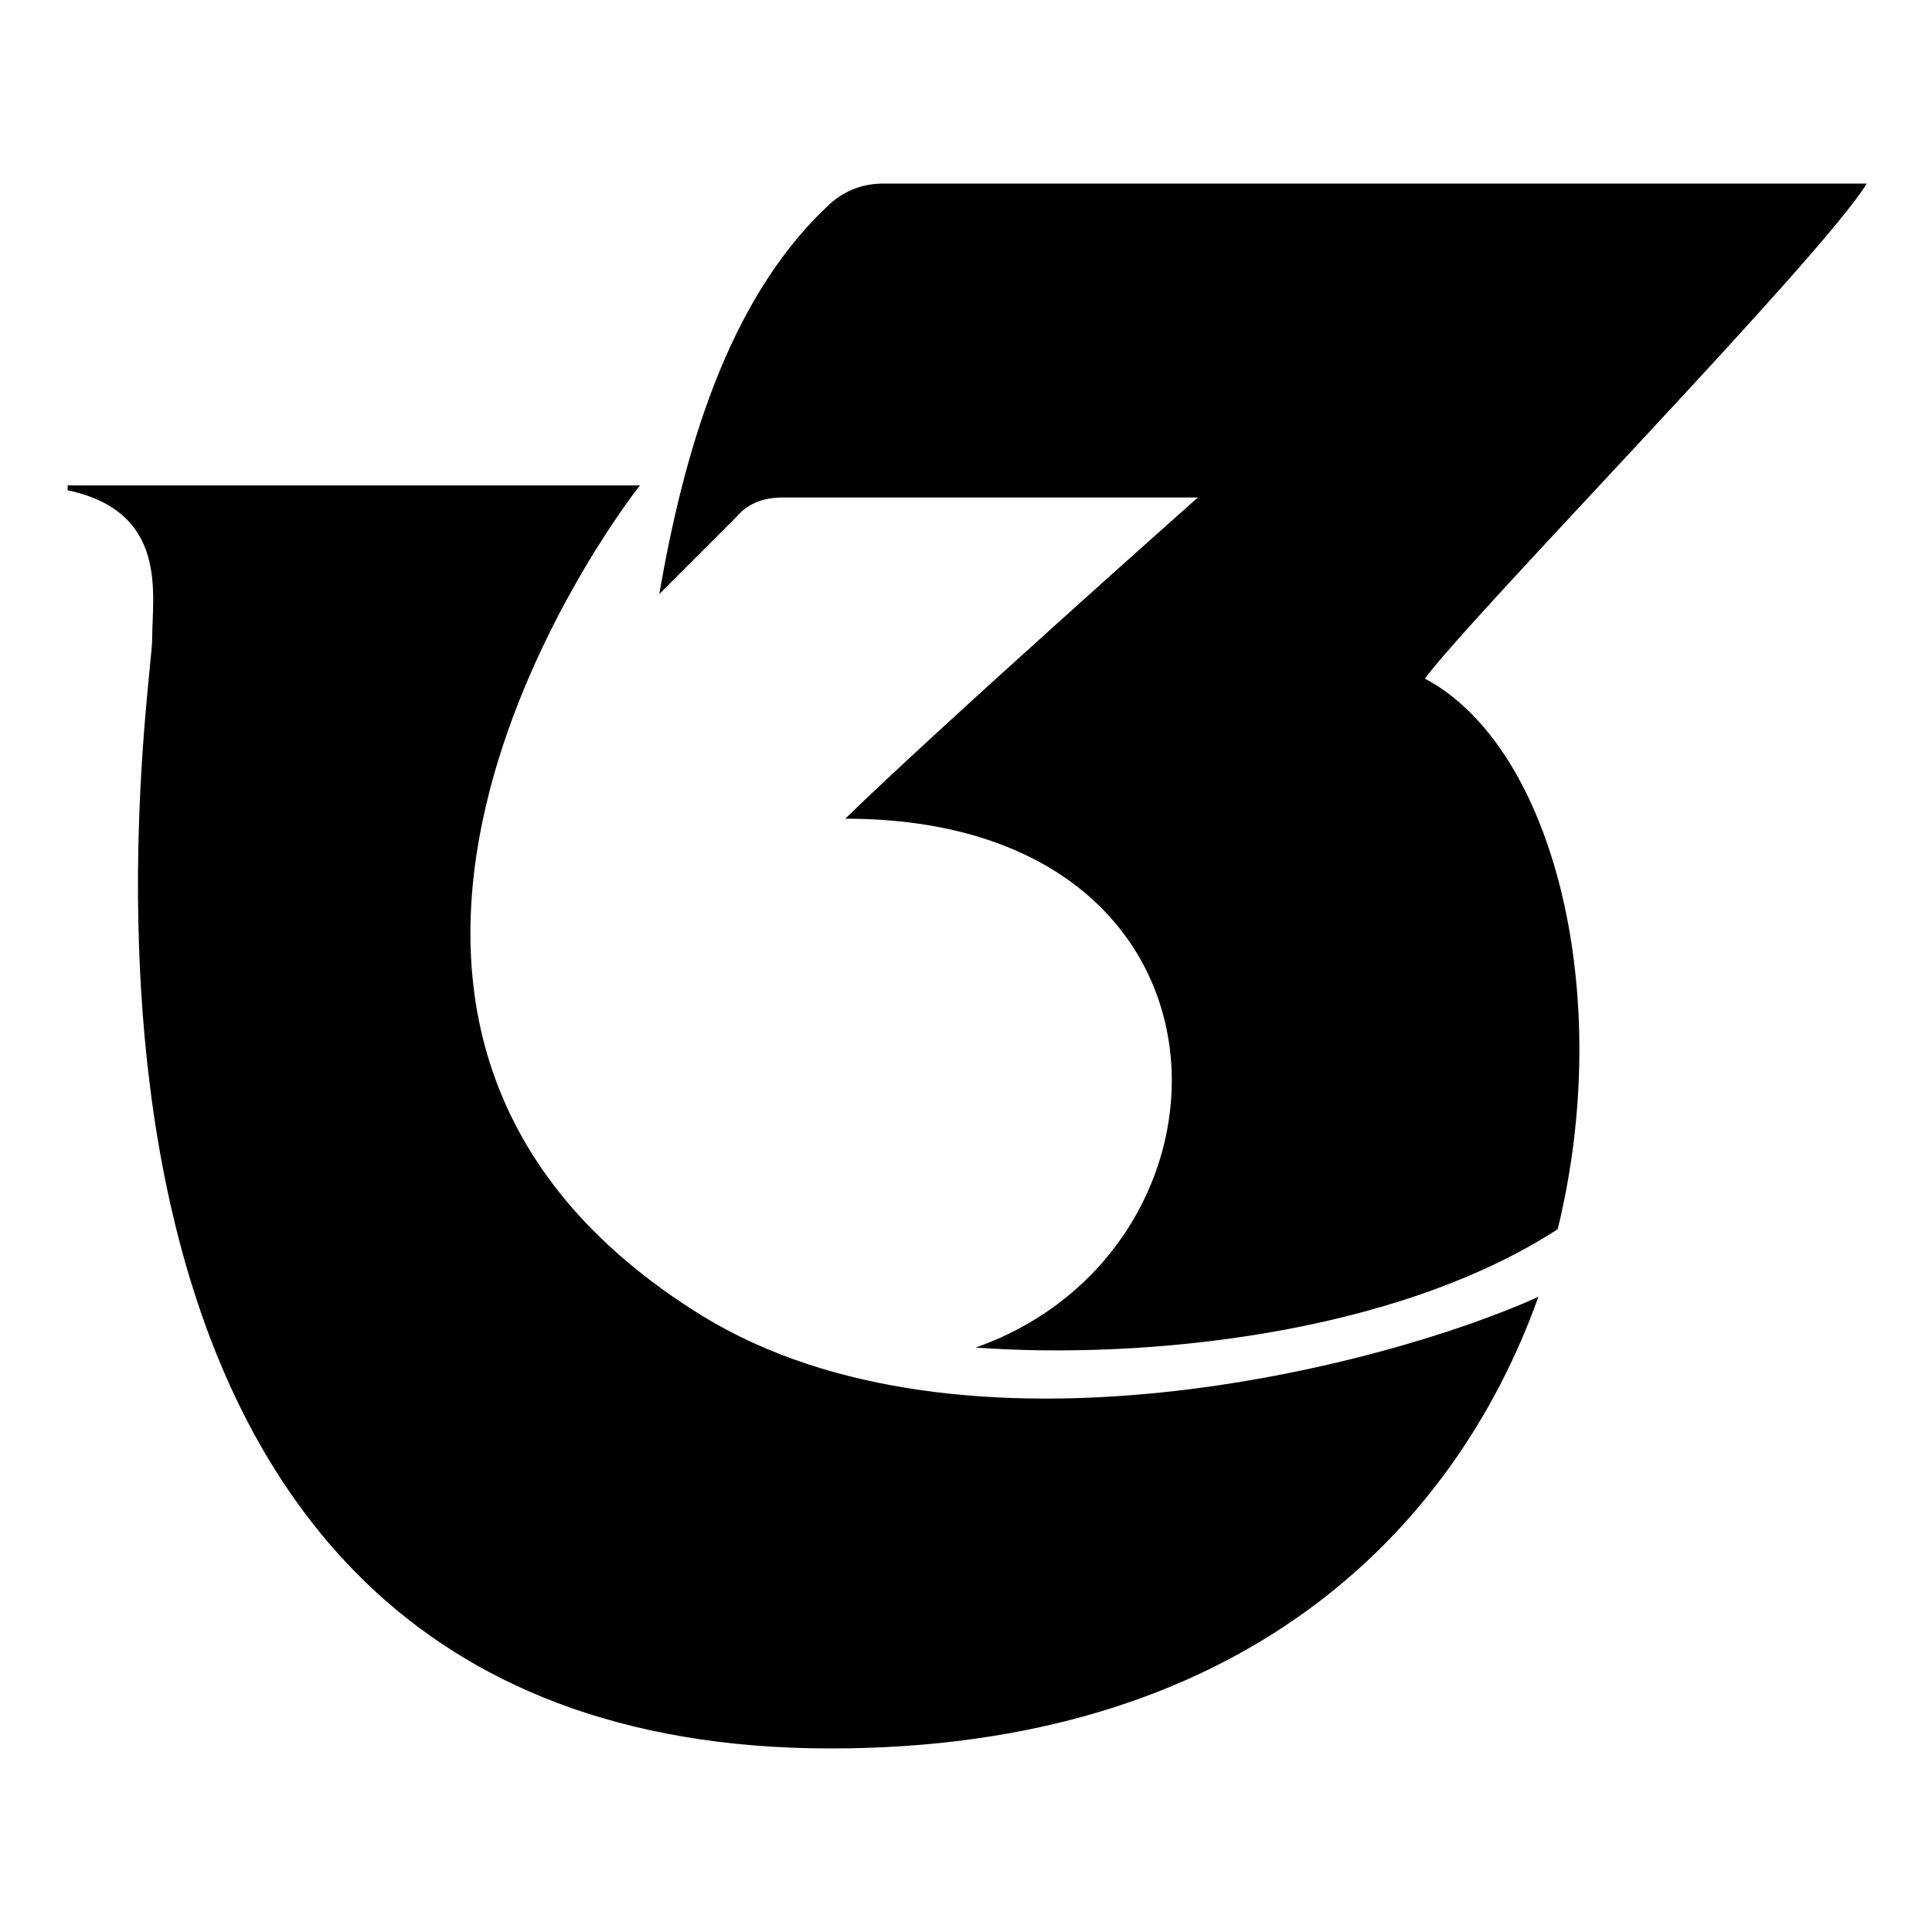
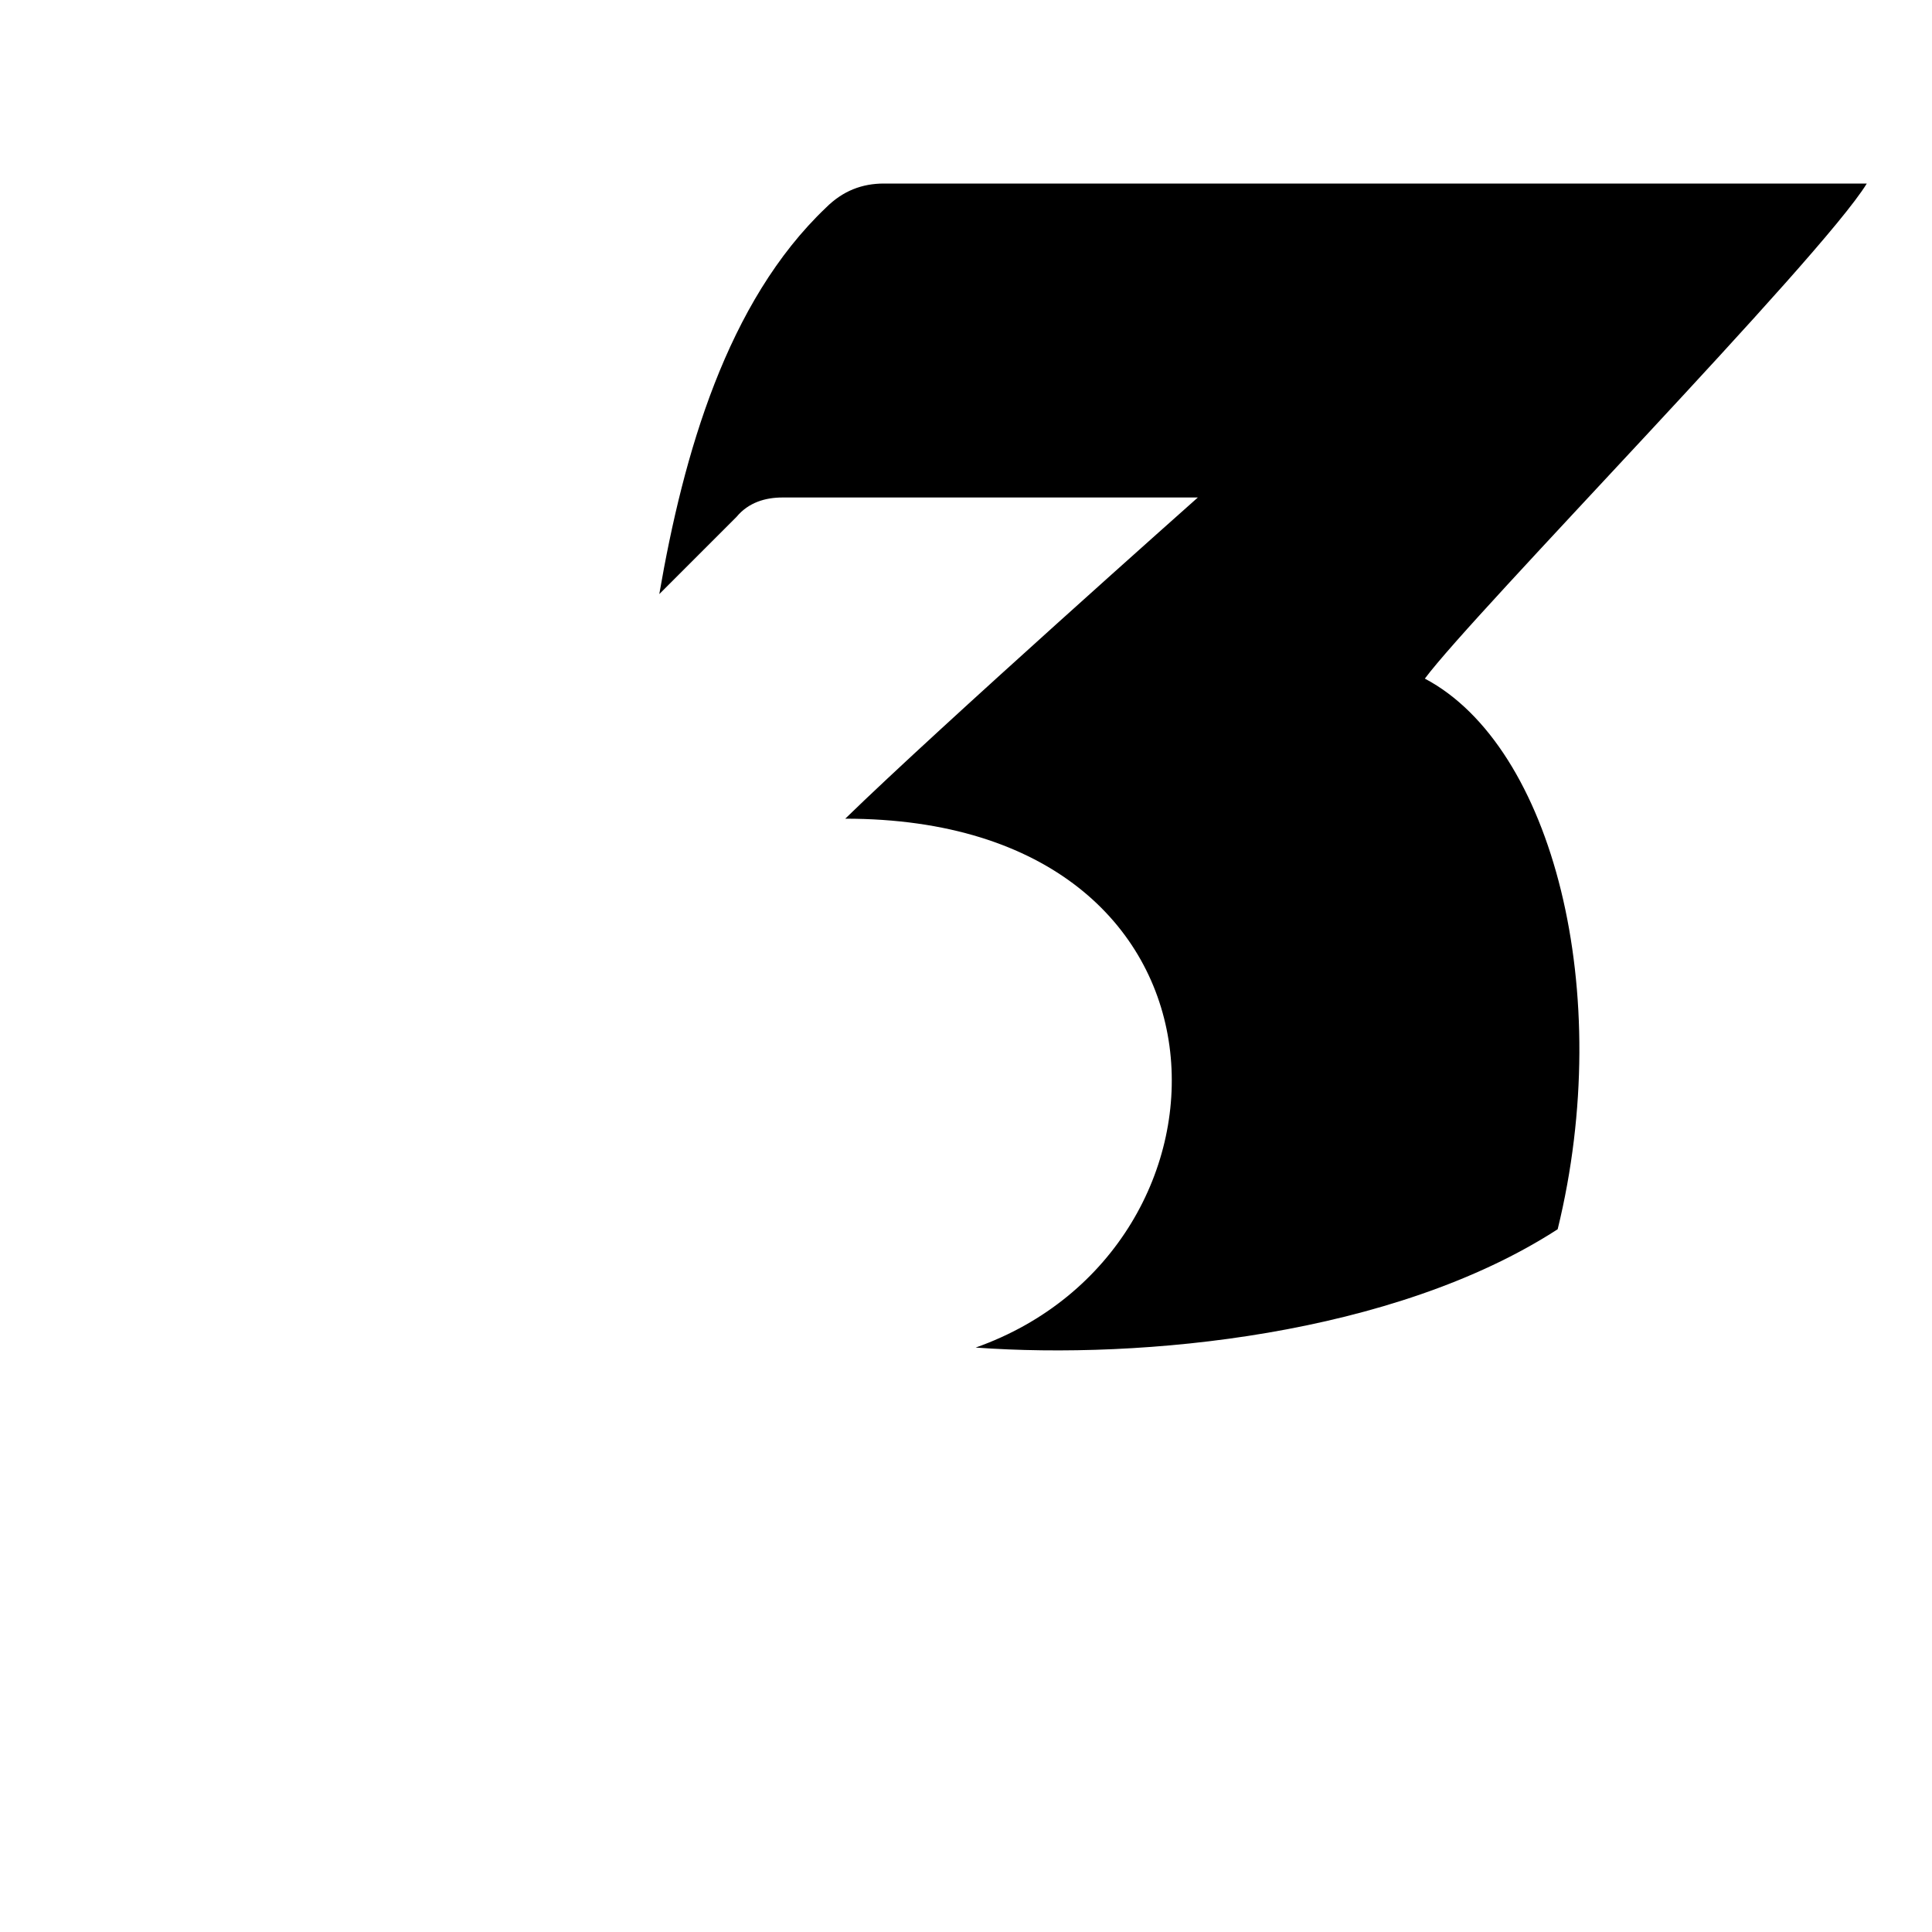
<svg xmlns="http://www.w3.org/2000/svg" enable-background="new 0 0 80 80" version="1.1" viewBox="0 0 80 80" xml:space="preserve">
  <path d="m32.4 20.6h17.2s-10.7 9.5-14.6 13.3c17 0 17 17.8 5.4 21.9 6.9 0.5 17.3-0.5 24.1-4.9 2.4-9.8-0.2-20-5.5-22.8 2-2.7 16.4-17.4 18.3-20.5h-40.7c-0.9 0-1.7 0.3-2.4 1-4.1 3.9-5.9 10.2-6.9 16l3.2-3.2c0.5-0.6 1.2-0.8 1.9-0.8z" />
-   <path d="m29.1 54.5c-19.3-11.9-3.8-32.9-2.6-34.4h-23.7v0.2c4.2 0.9 3.5 4.3 3.5 6.2 0 2.2-7.1 45.9 28.1 45.9 16.9 0 25.8-8.9 29.3-18.7-6.4 2.9-23.8 7.4-34.6 0.8z" />
</svg>